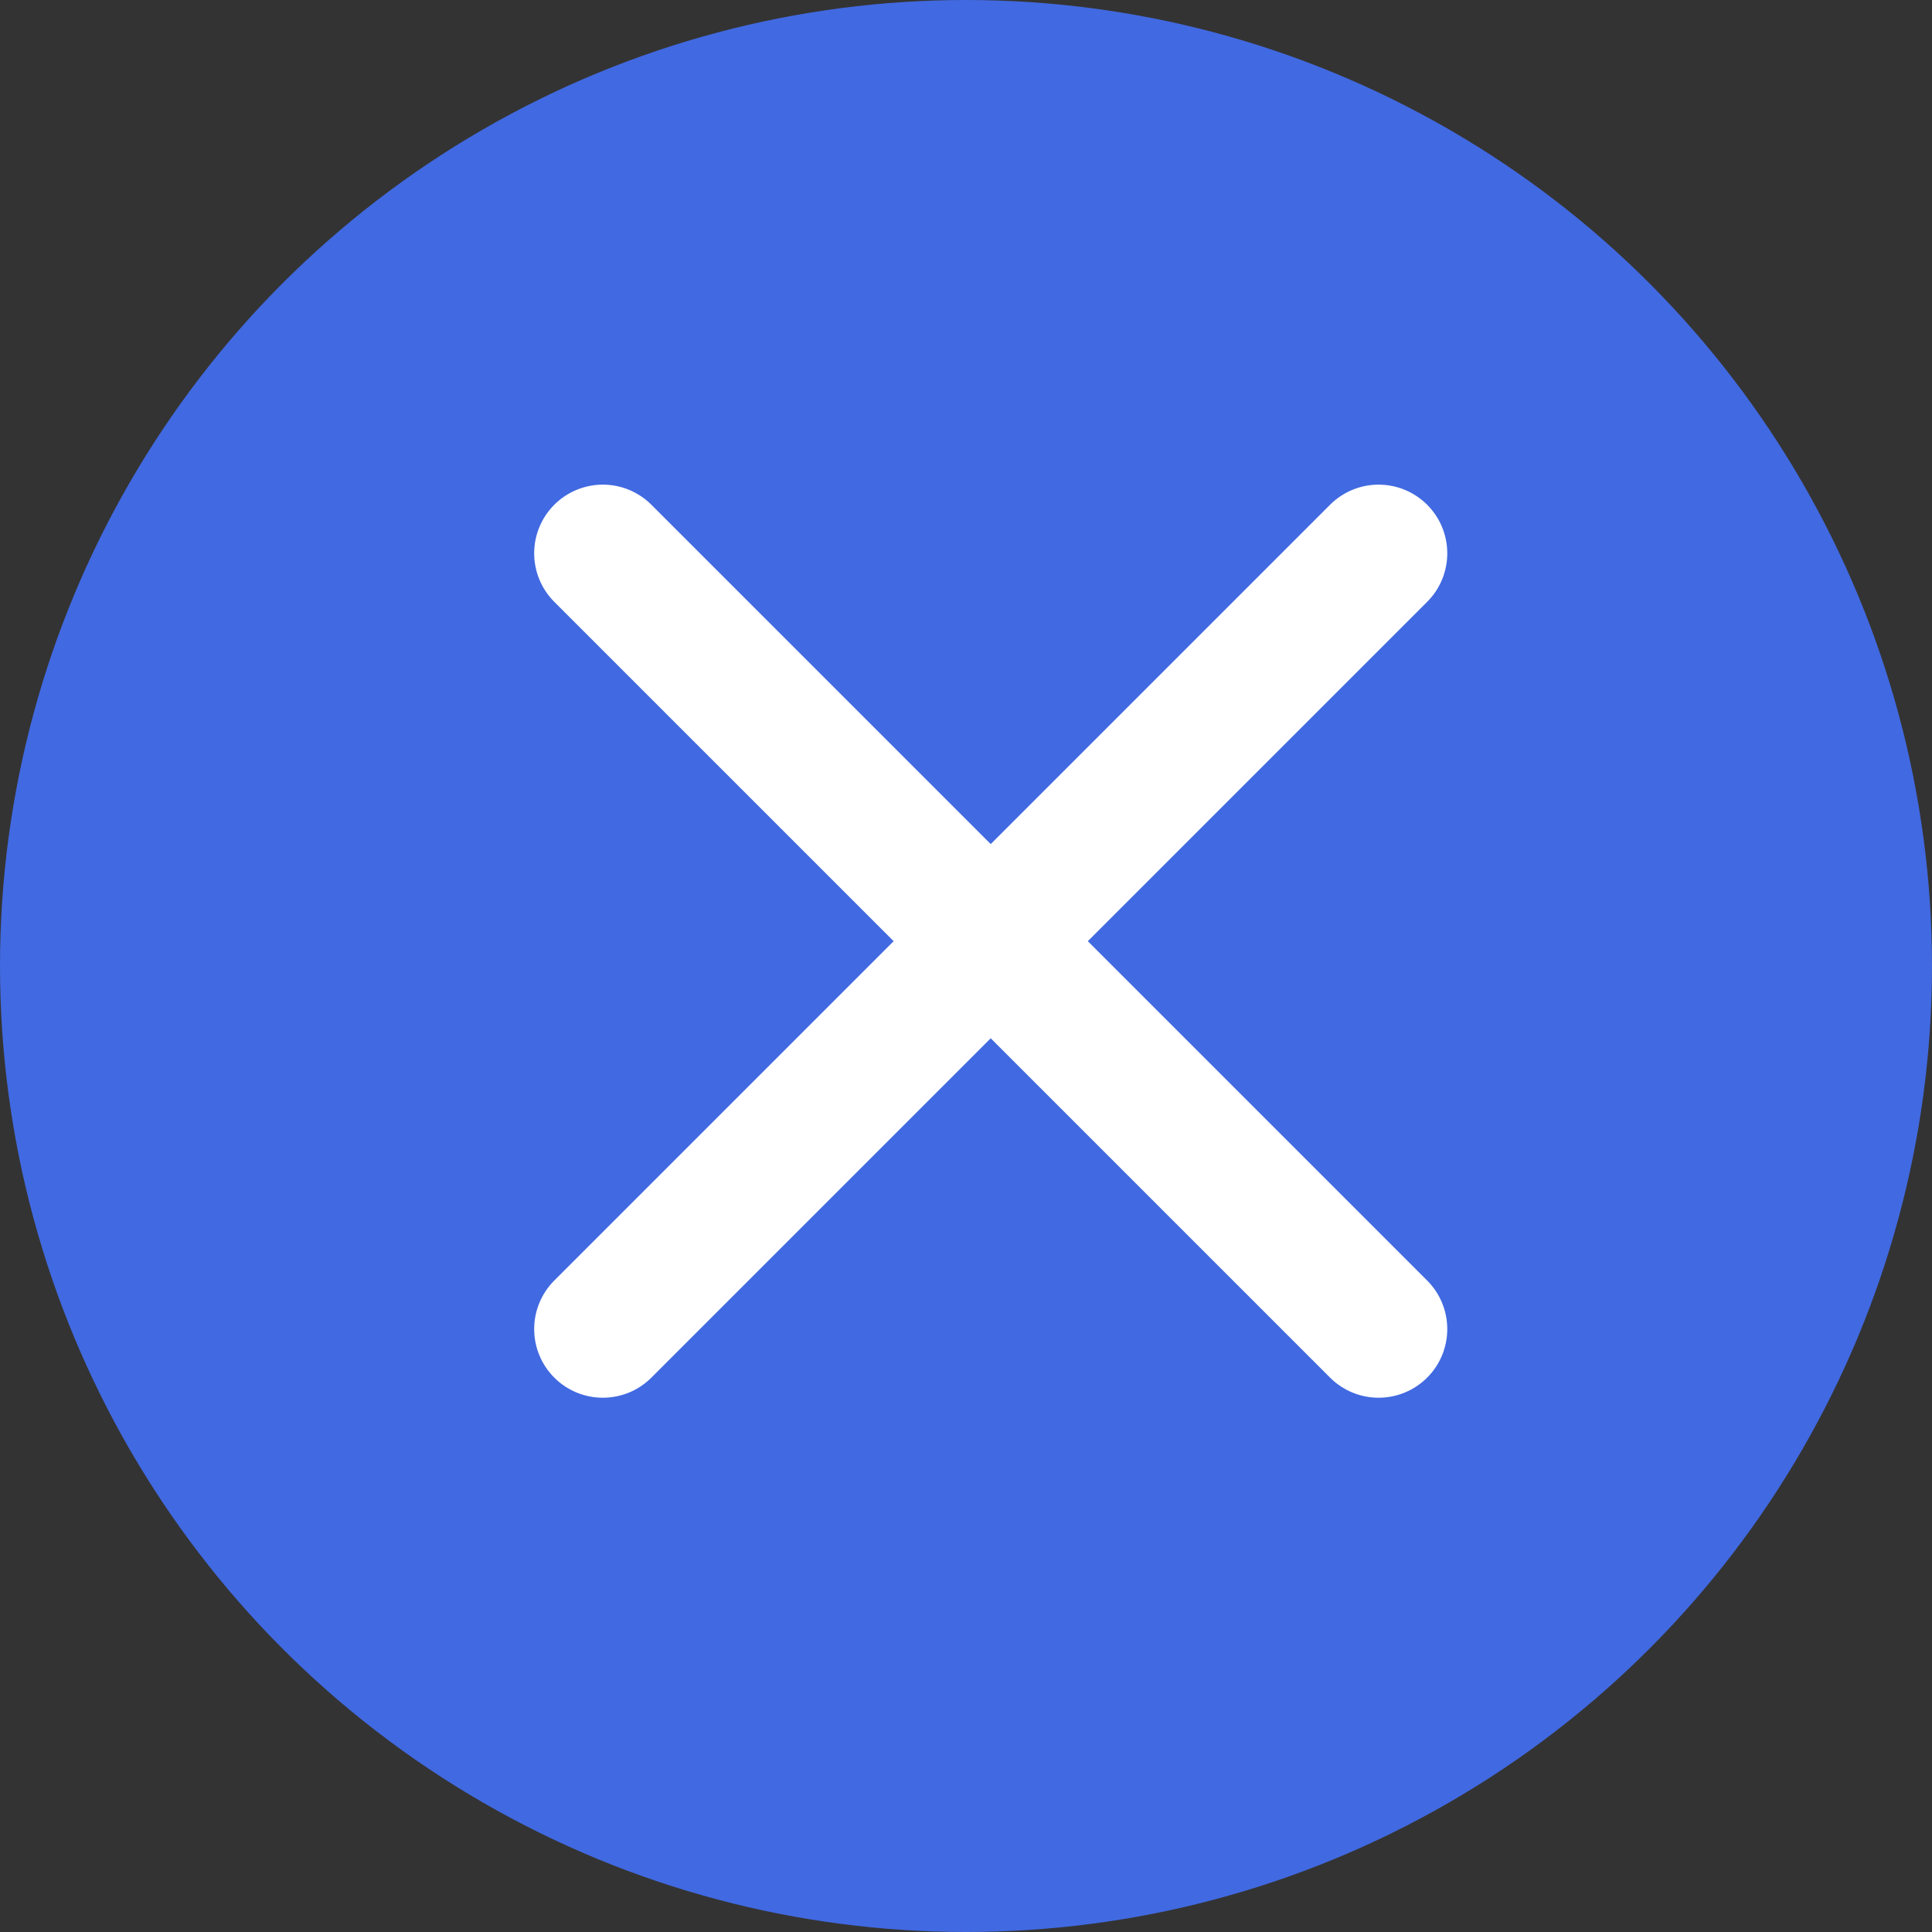
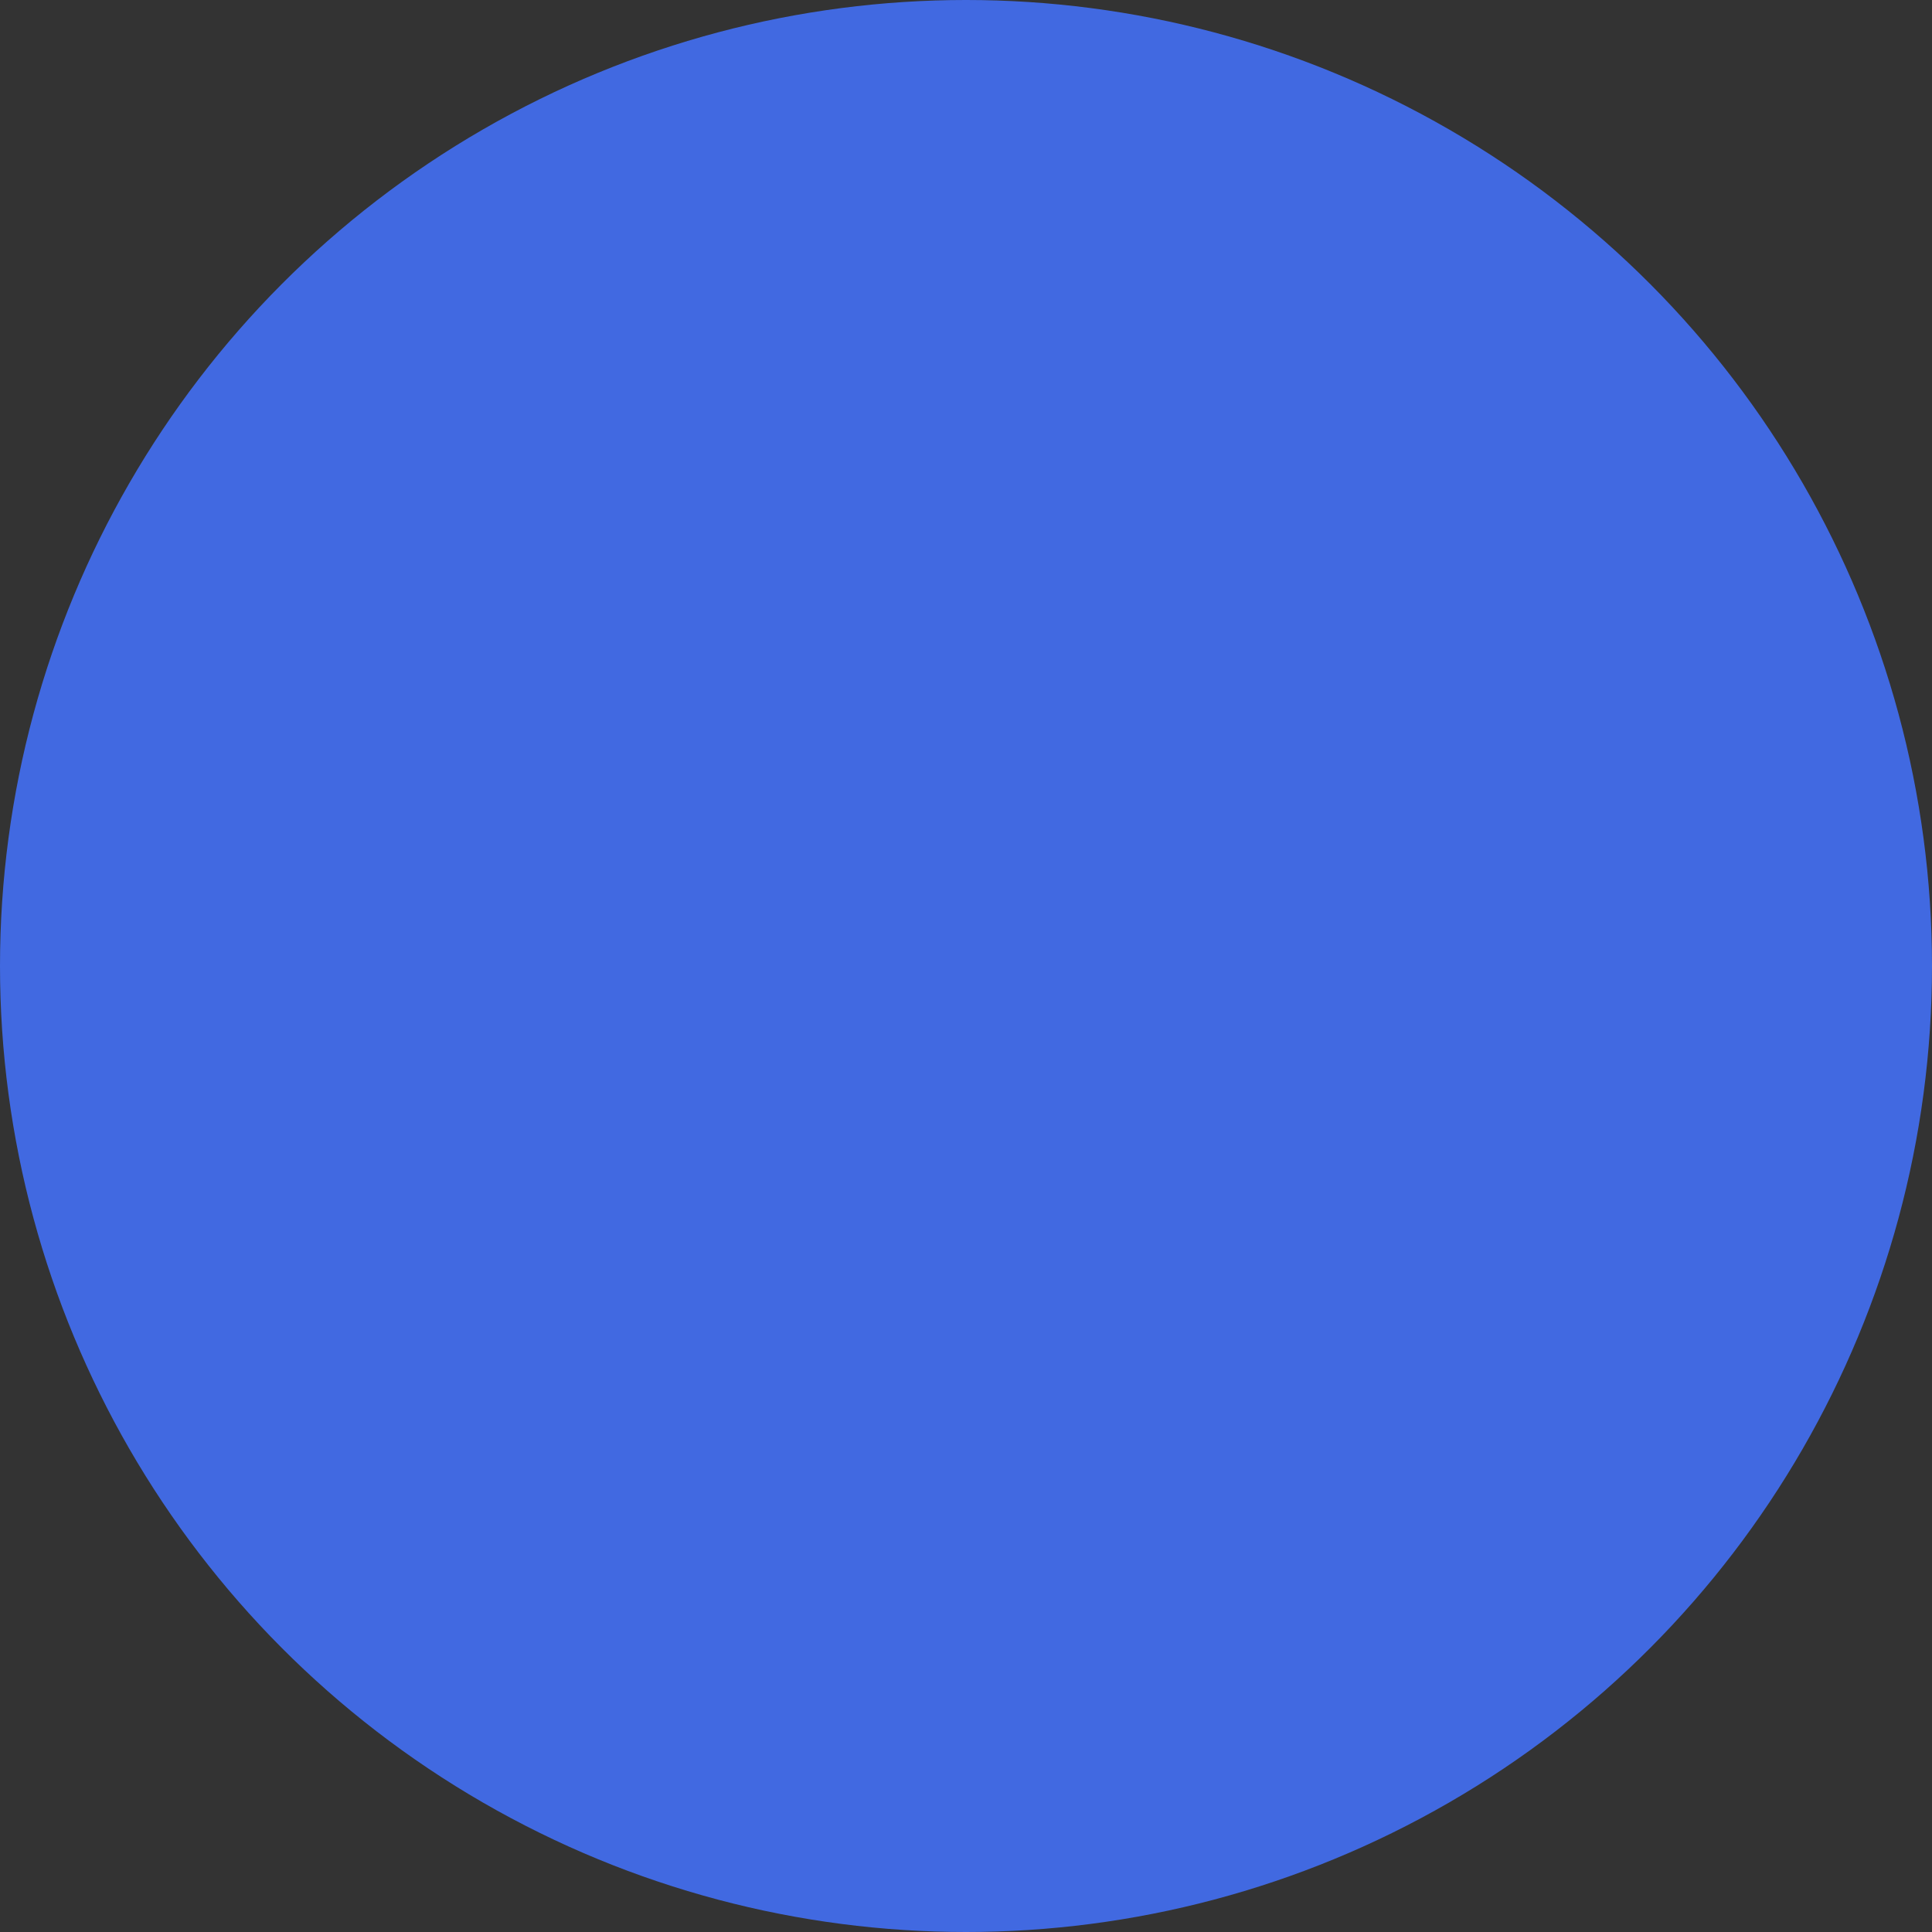
<svg xmlns="http://www.w3.org/2000/svg" width="39" height="39" viewBox="0 0 39 39" fill="none">
  <rect x="0" y="0" width="39" height="39" fill="#333333" stroke="none" />
  <circle cx="19.5" cy="19.5" r="19.5" fill="#4169E1" />
-   <path d="M21.959 18.999L28.819 12.139C29.075 11.879 29.217 11.527 29.215 11.162C29.213 10.797 29.068 10.447 28.809 10.189C28.551 9.931 28.202 9.785 27.836 9.783C27.471 9.781 27.12 9.924 26.859 10.179L19.999 17.039L13.139 10.179C12.879 9.924 12.527 9.781 12.162 9.783C11.797 9.785 11.447 9.931 11.189 10.189C10.931 10.447 10.785 10.797 10.783 11.162C10.781 11.527 10.924 11.879 11.179 12.139L18.039 18.999L11.179 25.859C10.924 26.12 10.781 26.471 10.783 26.836C10.785 27.202 10.931 27.551 11.189 27.809C11.447 28.068 11.797 28.213 12.162 28.215C12.527 28.217 12.879 28.075 13.139 27.819L19.999 20.959L26.859 27.819C27.12 28.075 27.471 28.217 27.836 28.215C28.202 28.213 28.551 28.068 28.809 27.809C29.068 27.551 29.213 27.202 29.215 26.836C29.217 26.471 29.075 26.12 28.819 25.859L21.959 18.999Z" fill="white" />
</svg>